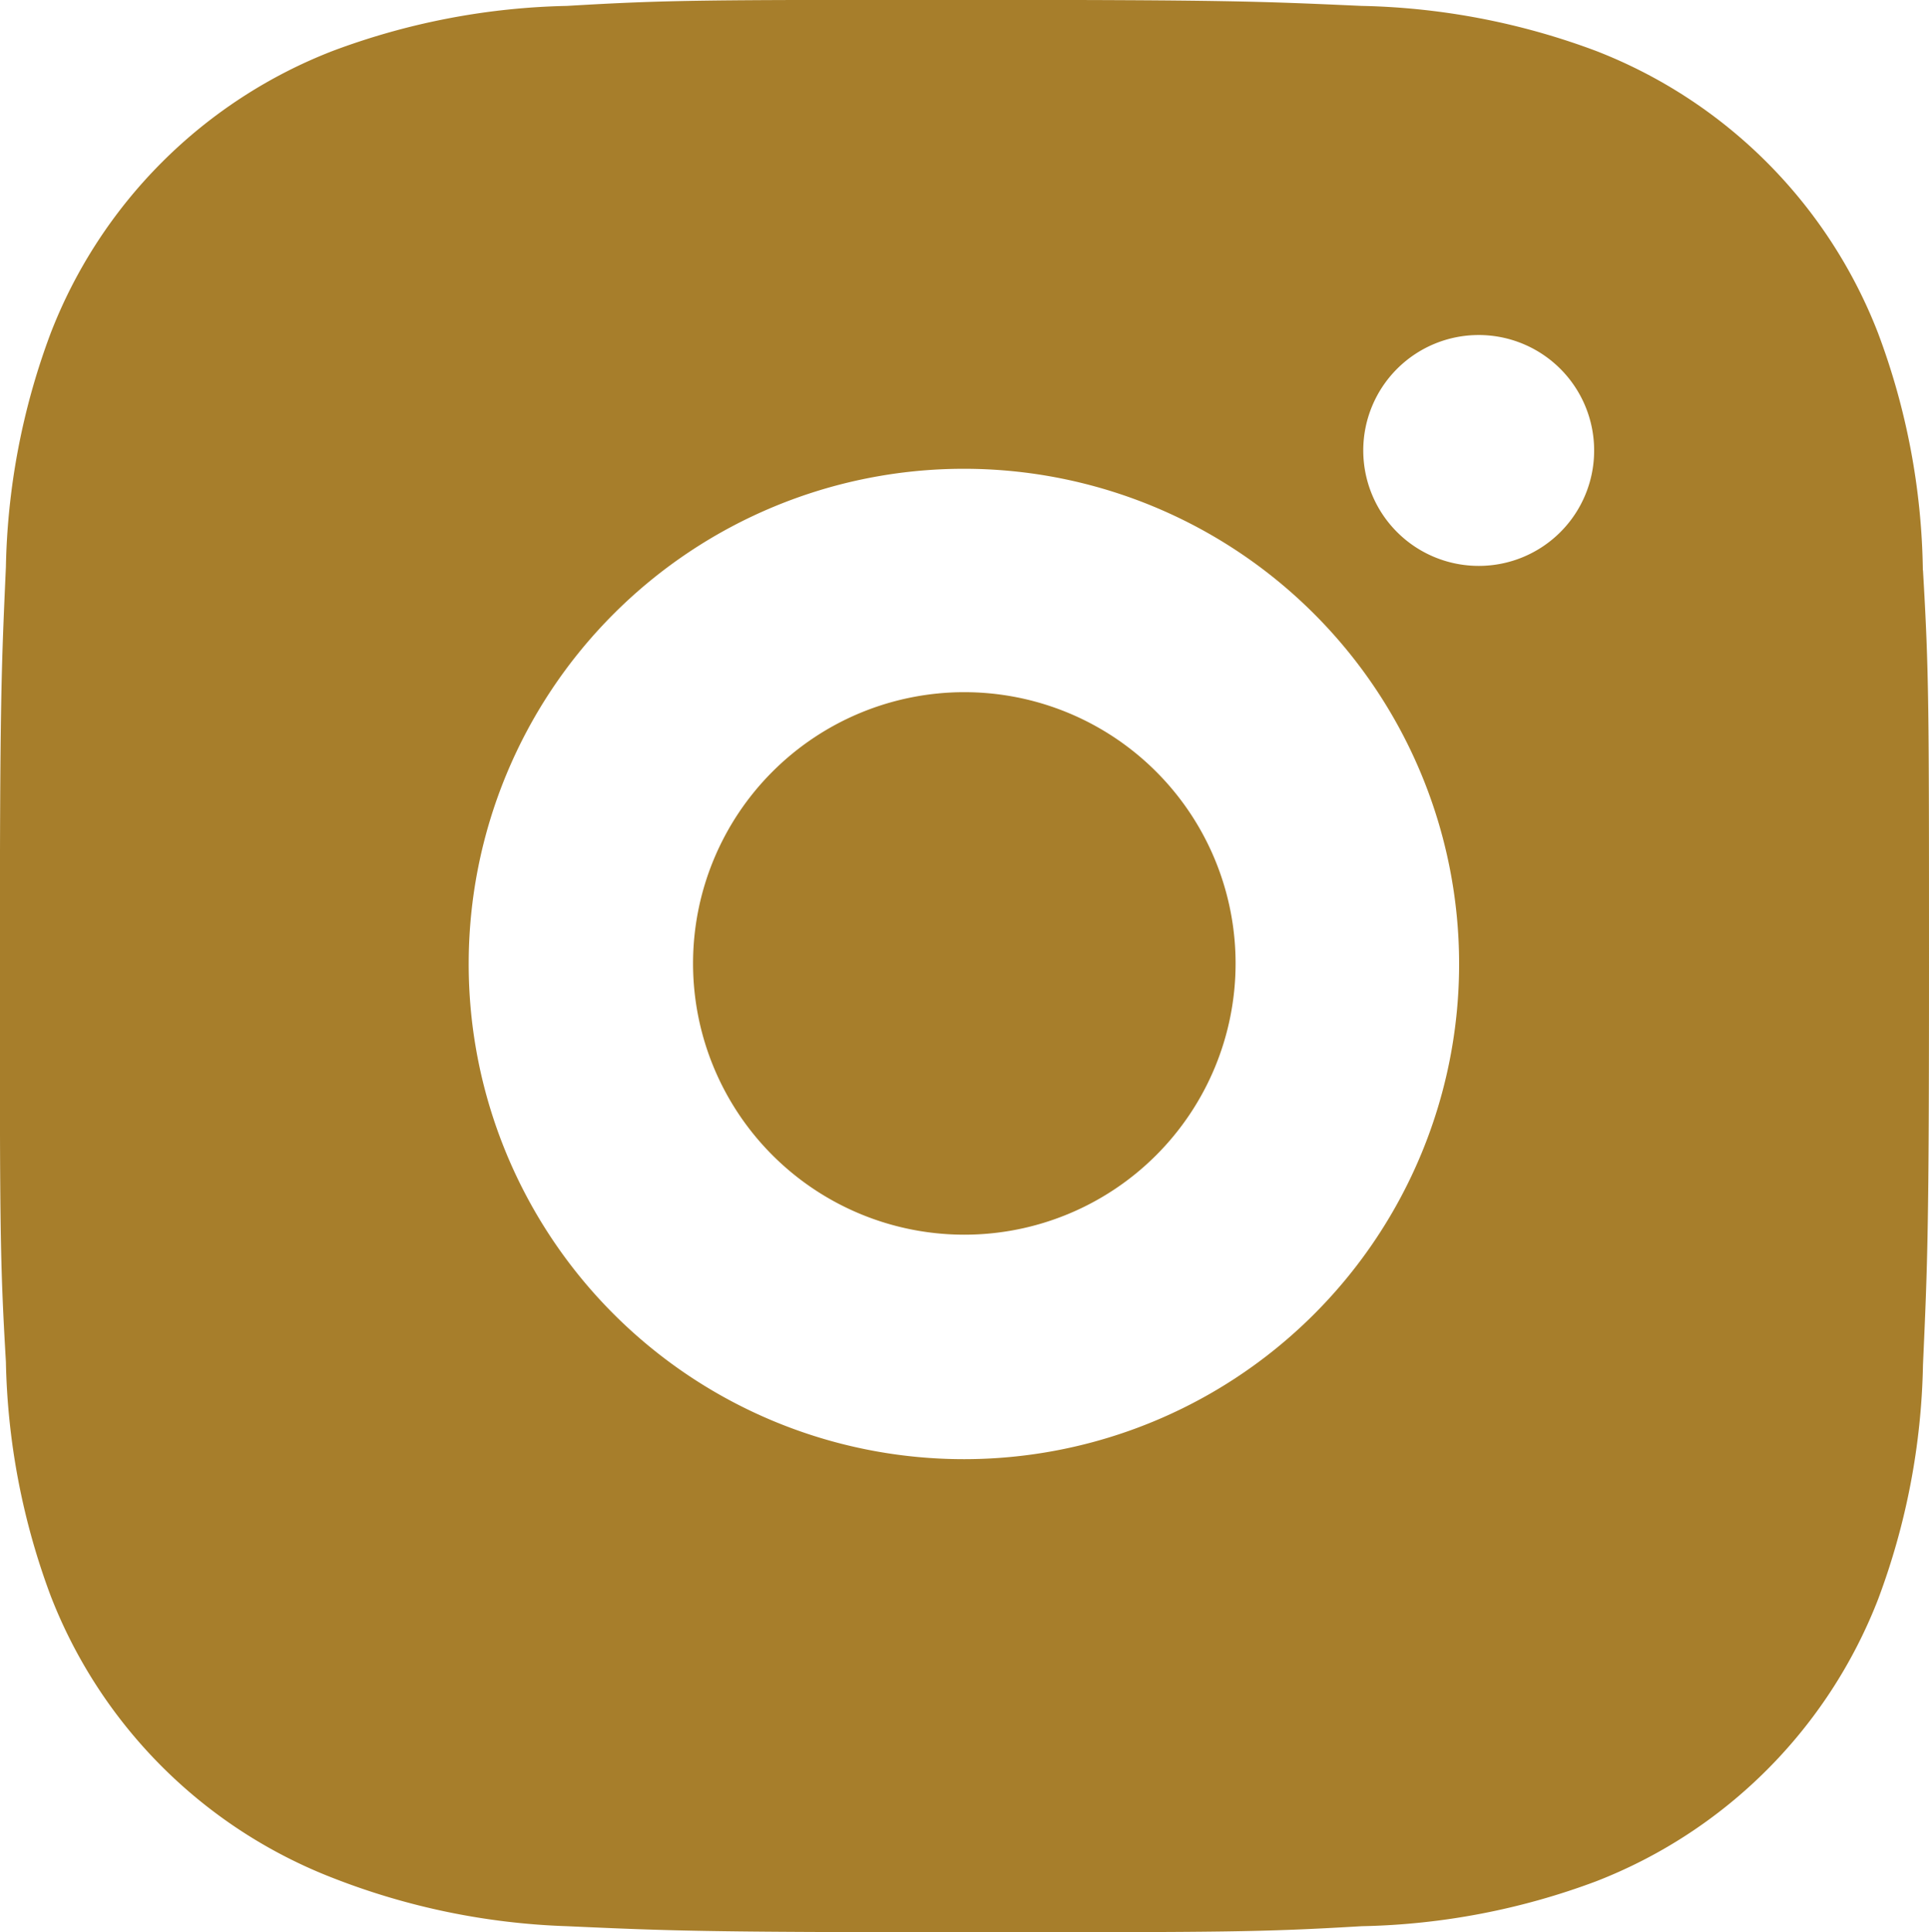
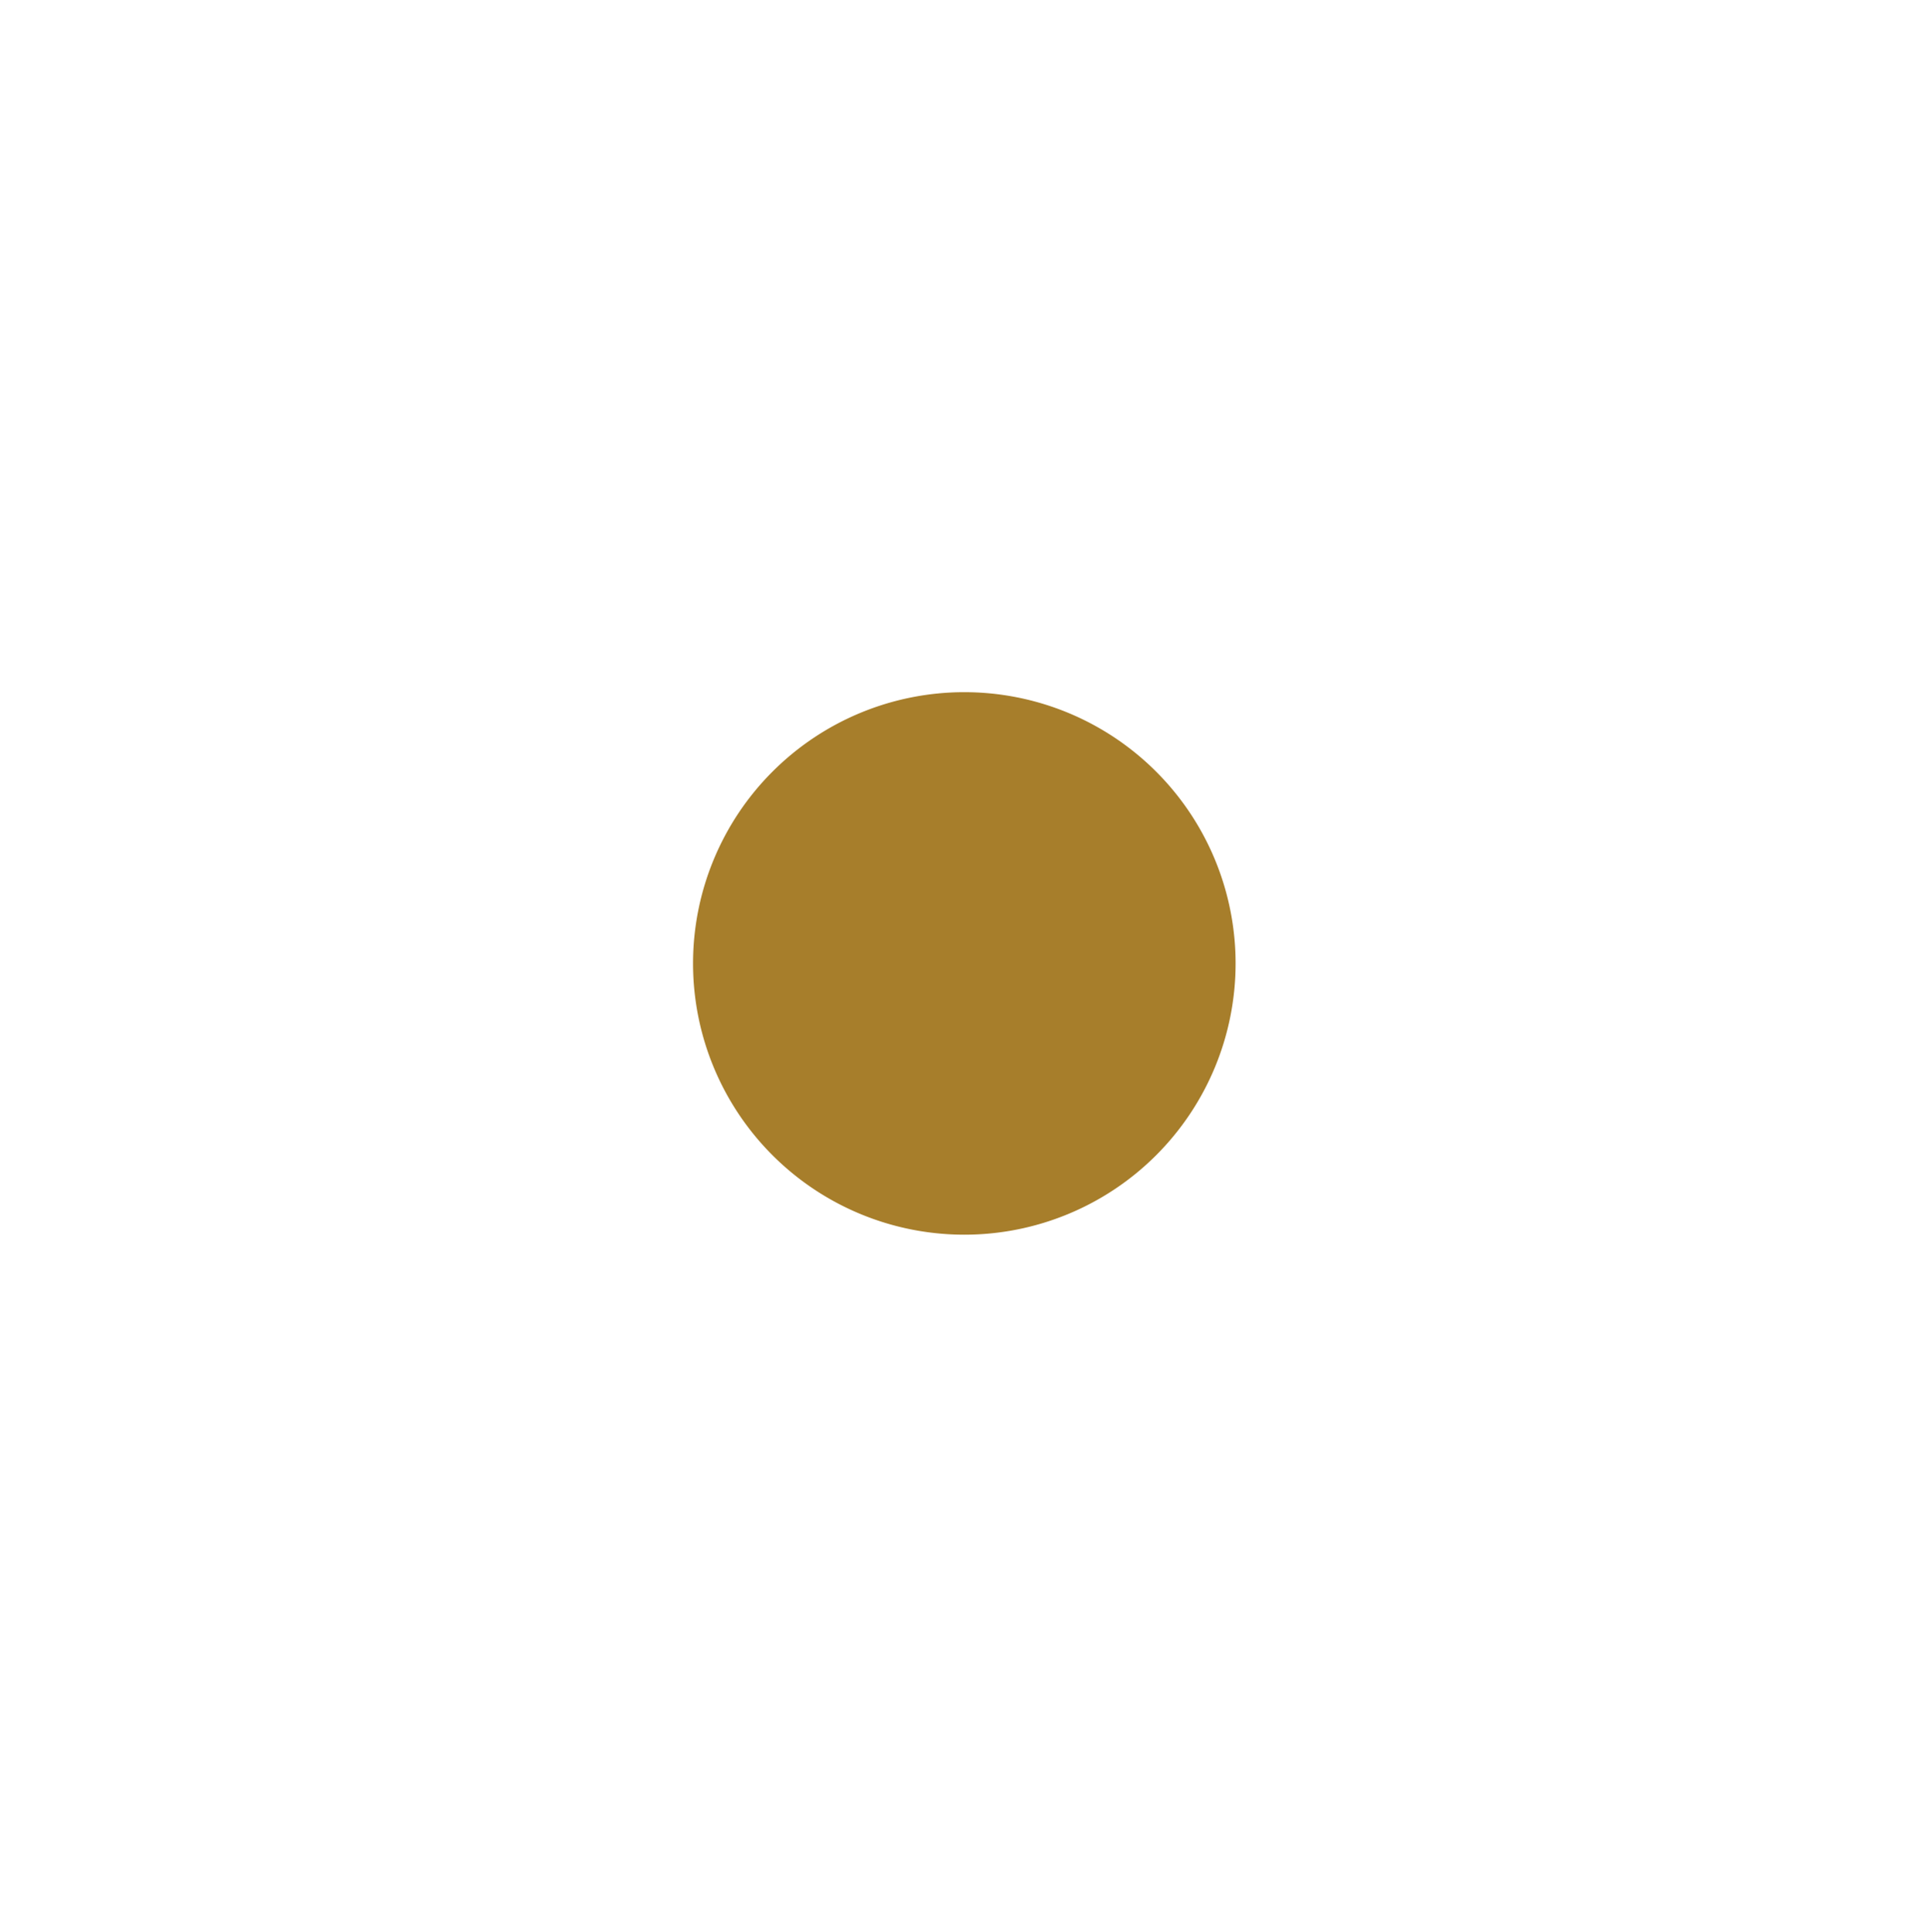
<svg xmlns="http://www.w3.org/2000/svg" width="32" height="32.055" viewBox="0 0 32 32.055">
  <g id="bxl-instagram-alt" transform="translate(-4.495 -4.47)">
-     <path id="Path_7756" data-name="Path 7756" d="M36.393,13.932a11.6,11.6,0,0,0-.744-3.938,8.192,8.192,0,0,0-4.68-4.68,11.739,11.739,0,0,0-3.885-.746c-1.71-.077-2.251-.1-6.592-.1s-4.9,0-6.593.1a11.739,11.739,0,0,0-3.882.746,8.187,8.187,0,0,0-4.68,4.68,11.647,11.647,0,0,0-.744,3.882c-.077,1.711-.1,2.253-.1,6.593s0,4.894.1,6.593a11.714,11.714,0,0,0,.744,3.886,8.192,8.192,0,0,0,4.681,4.677,11.7,11.7,0,0,0,3.882.8c1.711.077,2.253.1,6.593.1s4.9,0,6.593-.1a11.711,11.711,0,0,0,3.885-.744A8.2,8.2,0,0,0,35.651,31a11.672,11.672,0,0,0,.744-3.886c.077-1.71.1-2.251.1-6.593s0-4.89-.1-6.592ZM20.484,28.677A8.215,8.215,0,1,1,28.7,20.463a8.213,8.213,0,0,1-8.215,8.214Zm8.543-14.819a1.915,1.915,0,1,1,1.913-1.916A1.913,1.913,0,0,1,29.027,13.858Z" transform="translate(0 0)" fill="#a77e2b" />
    <path id="Path_7757" data-name="Path 7757" d="M22.5,17.968a4.5,4.5,0,1,1-4.5-4.505,4.5,4.5,0,0,1,4.5,4.505Z" transform="translate(2.492 2.49)" fill="#a77e2b" />
  </g>
</svg>